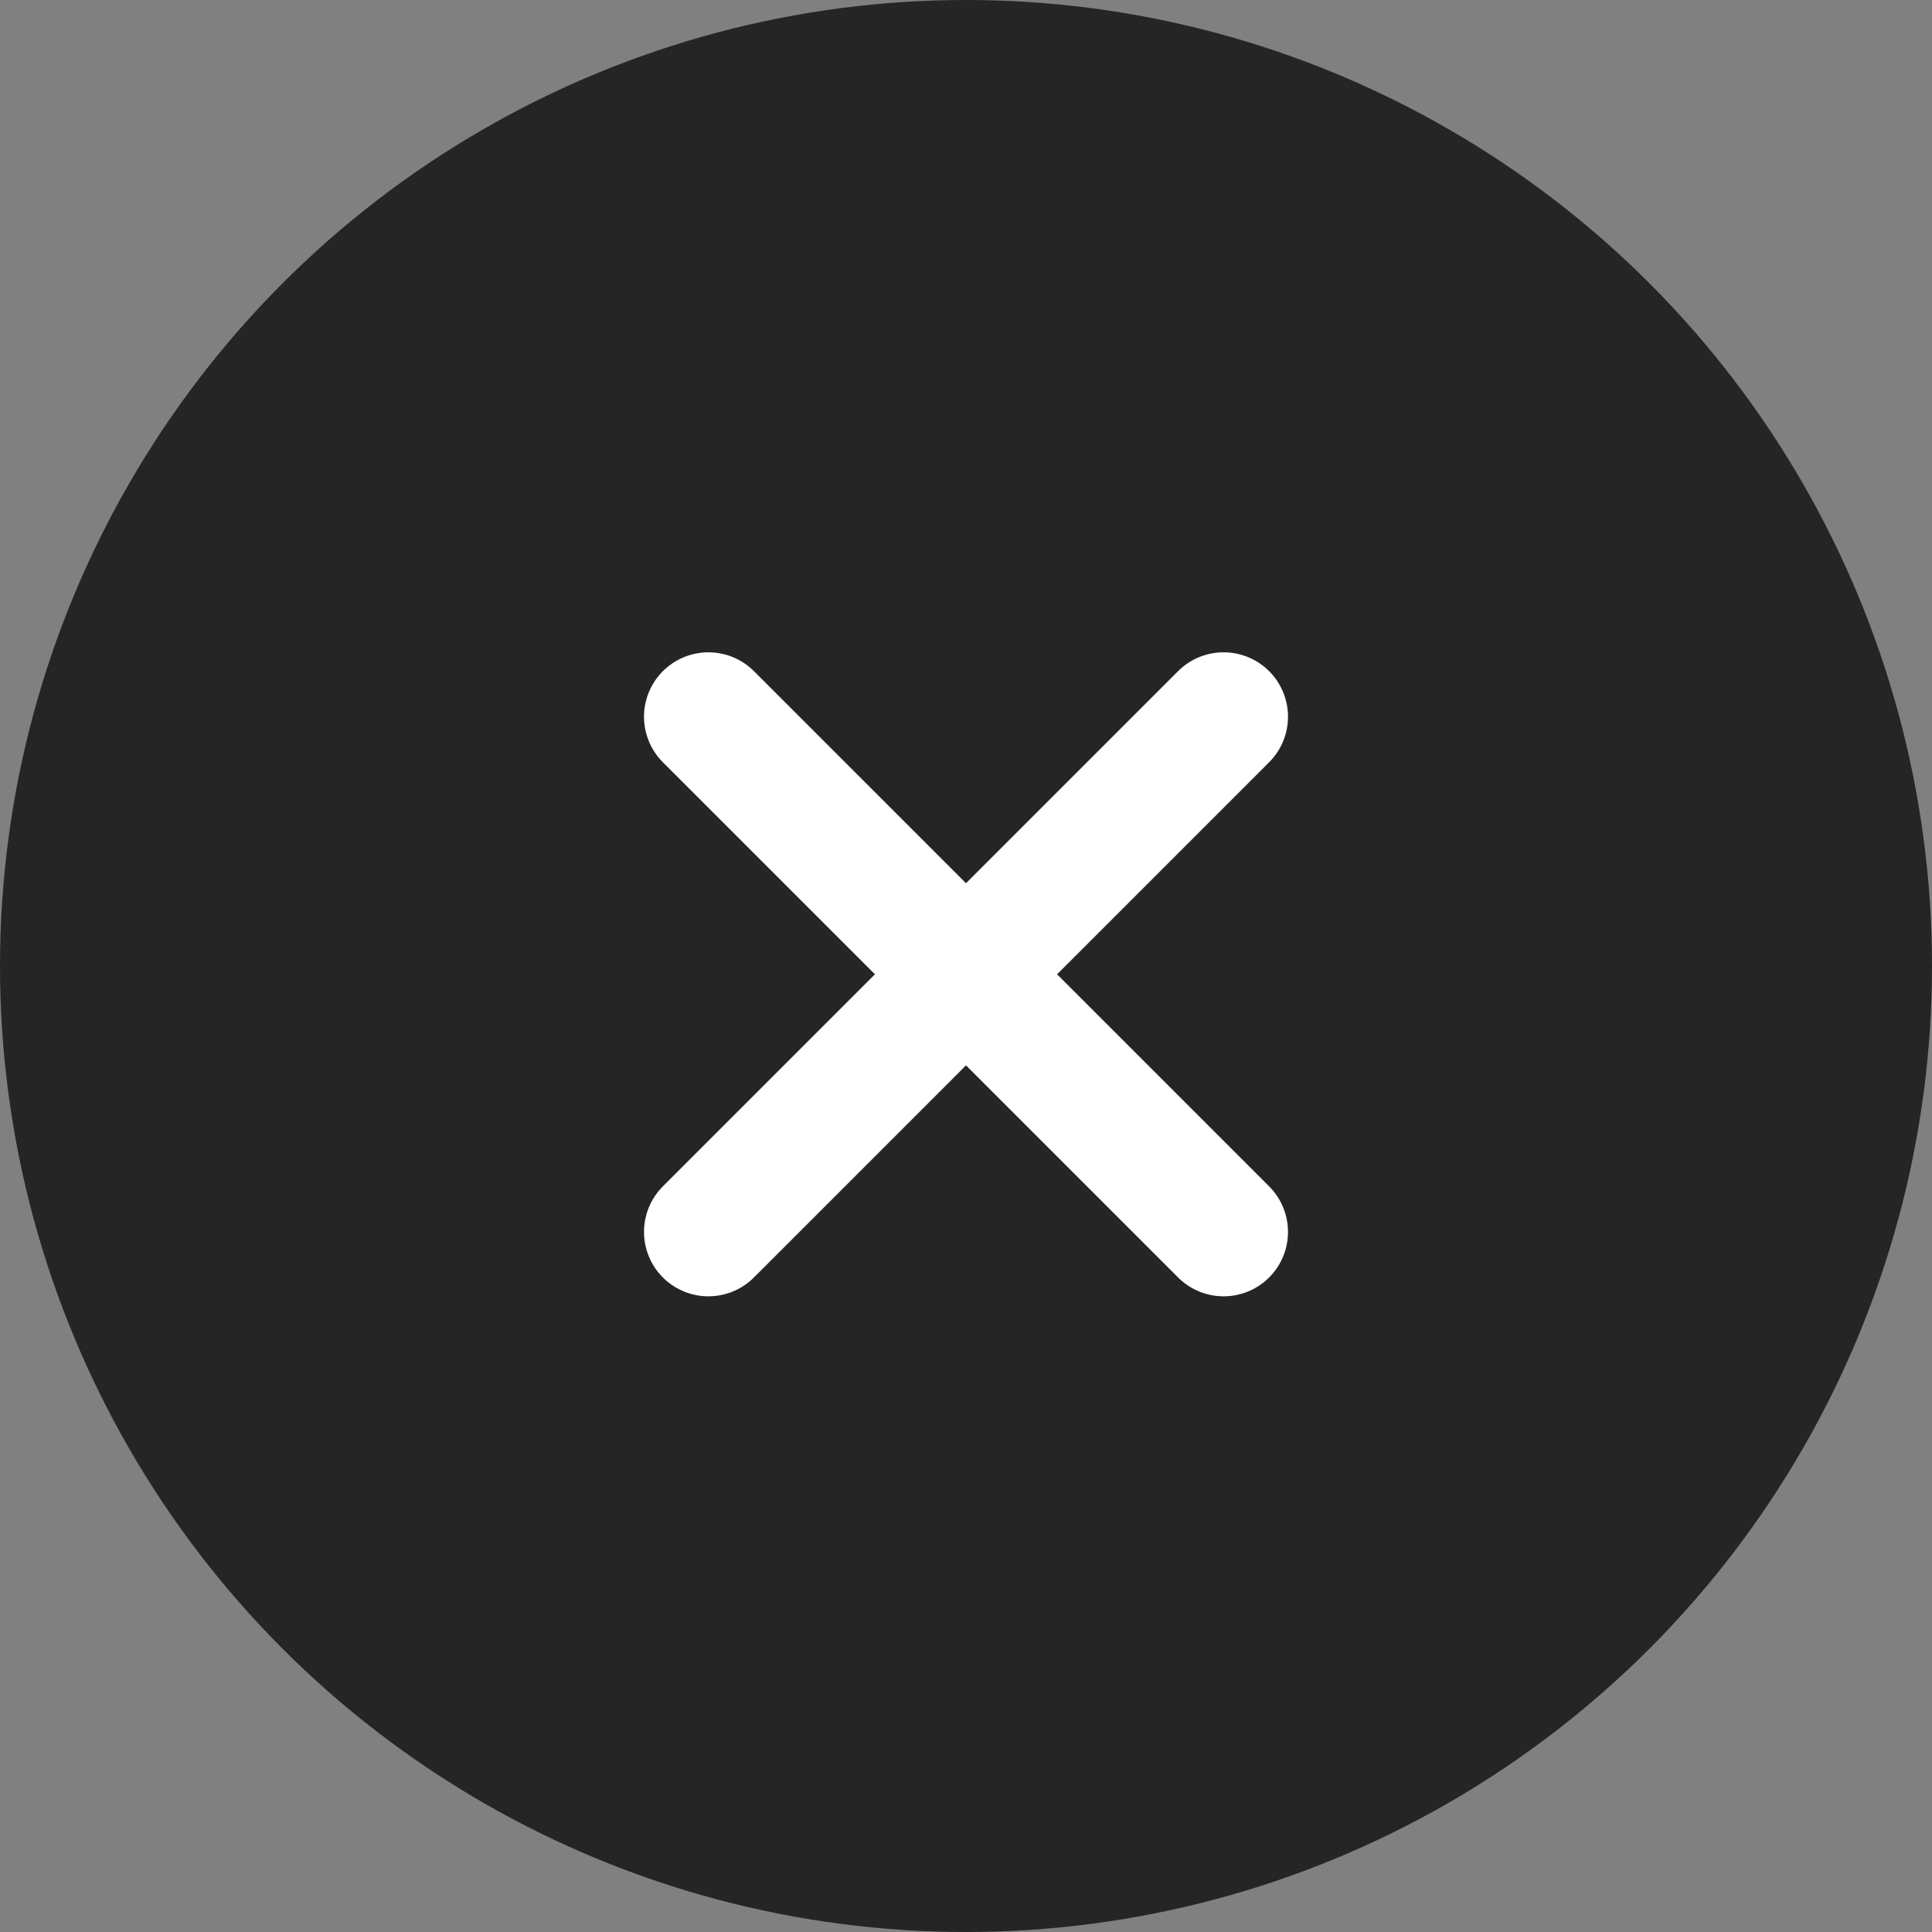
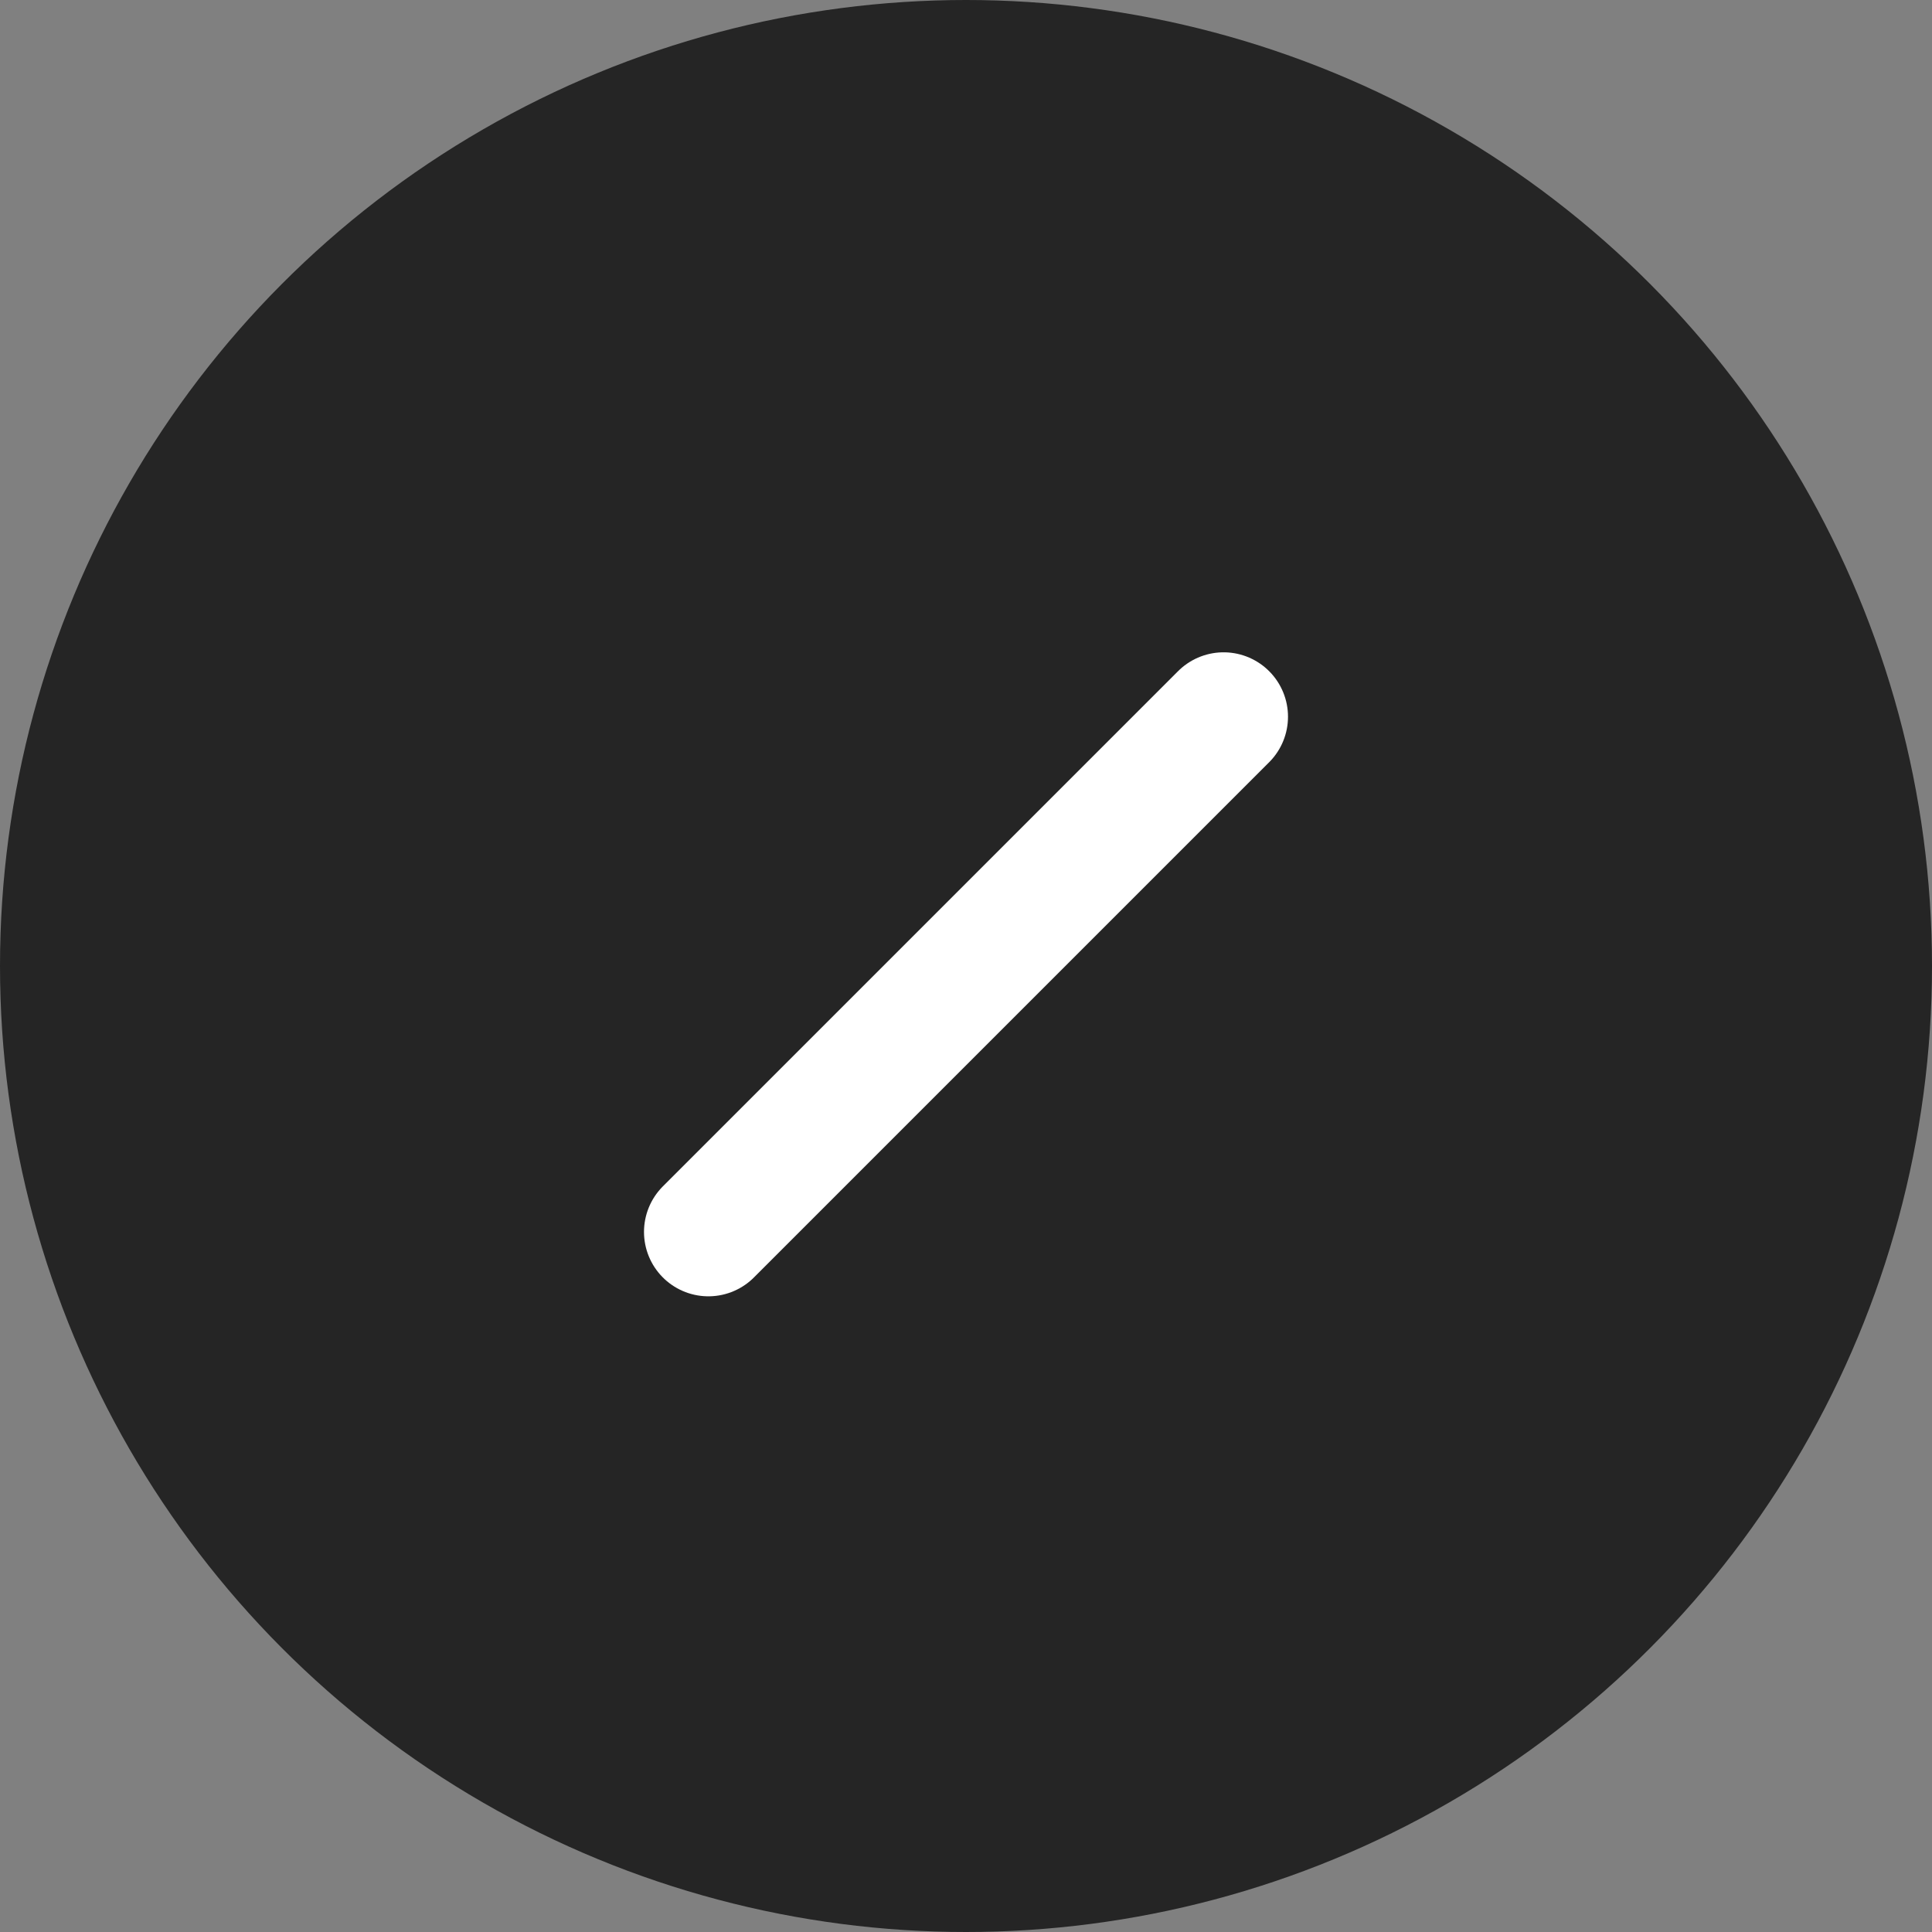
<svg xmlns="http://www.w3.org/2000/svg" width="30" height="30" viewBox="0 0 30 30">
  <rect x="0" y="0" width="30" height="30" fill="#808080" stroke="none" />
  <g id="グループ_554" data-name="グループ 554" transform="translate(-687 -798)">
    <circle id="楕円形_47" data-name="楕円形 47" cx="15" cy="15" r="15" transform="translate(687 798)" fill="#252525" />
-     <path id="パス_74" data-name="パス 74" d="M603.184,358.129l8,8" transform="translate(94.816 451)" fill="none" stroke="#fff" stroke-linecap="round" stroke-width="2" />
    <path id="パス_75" data-name="パス 75" d="M611.184,358.129l-8,8" transform="translate(94.816 451)" fill="none" stroke="#fff" stroke-linecap="round" stroke-width="2" />
  </g>
</svg>